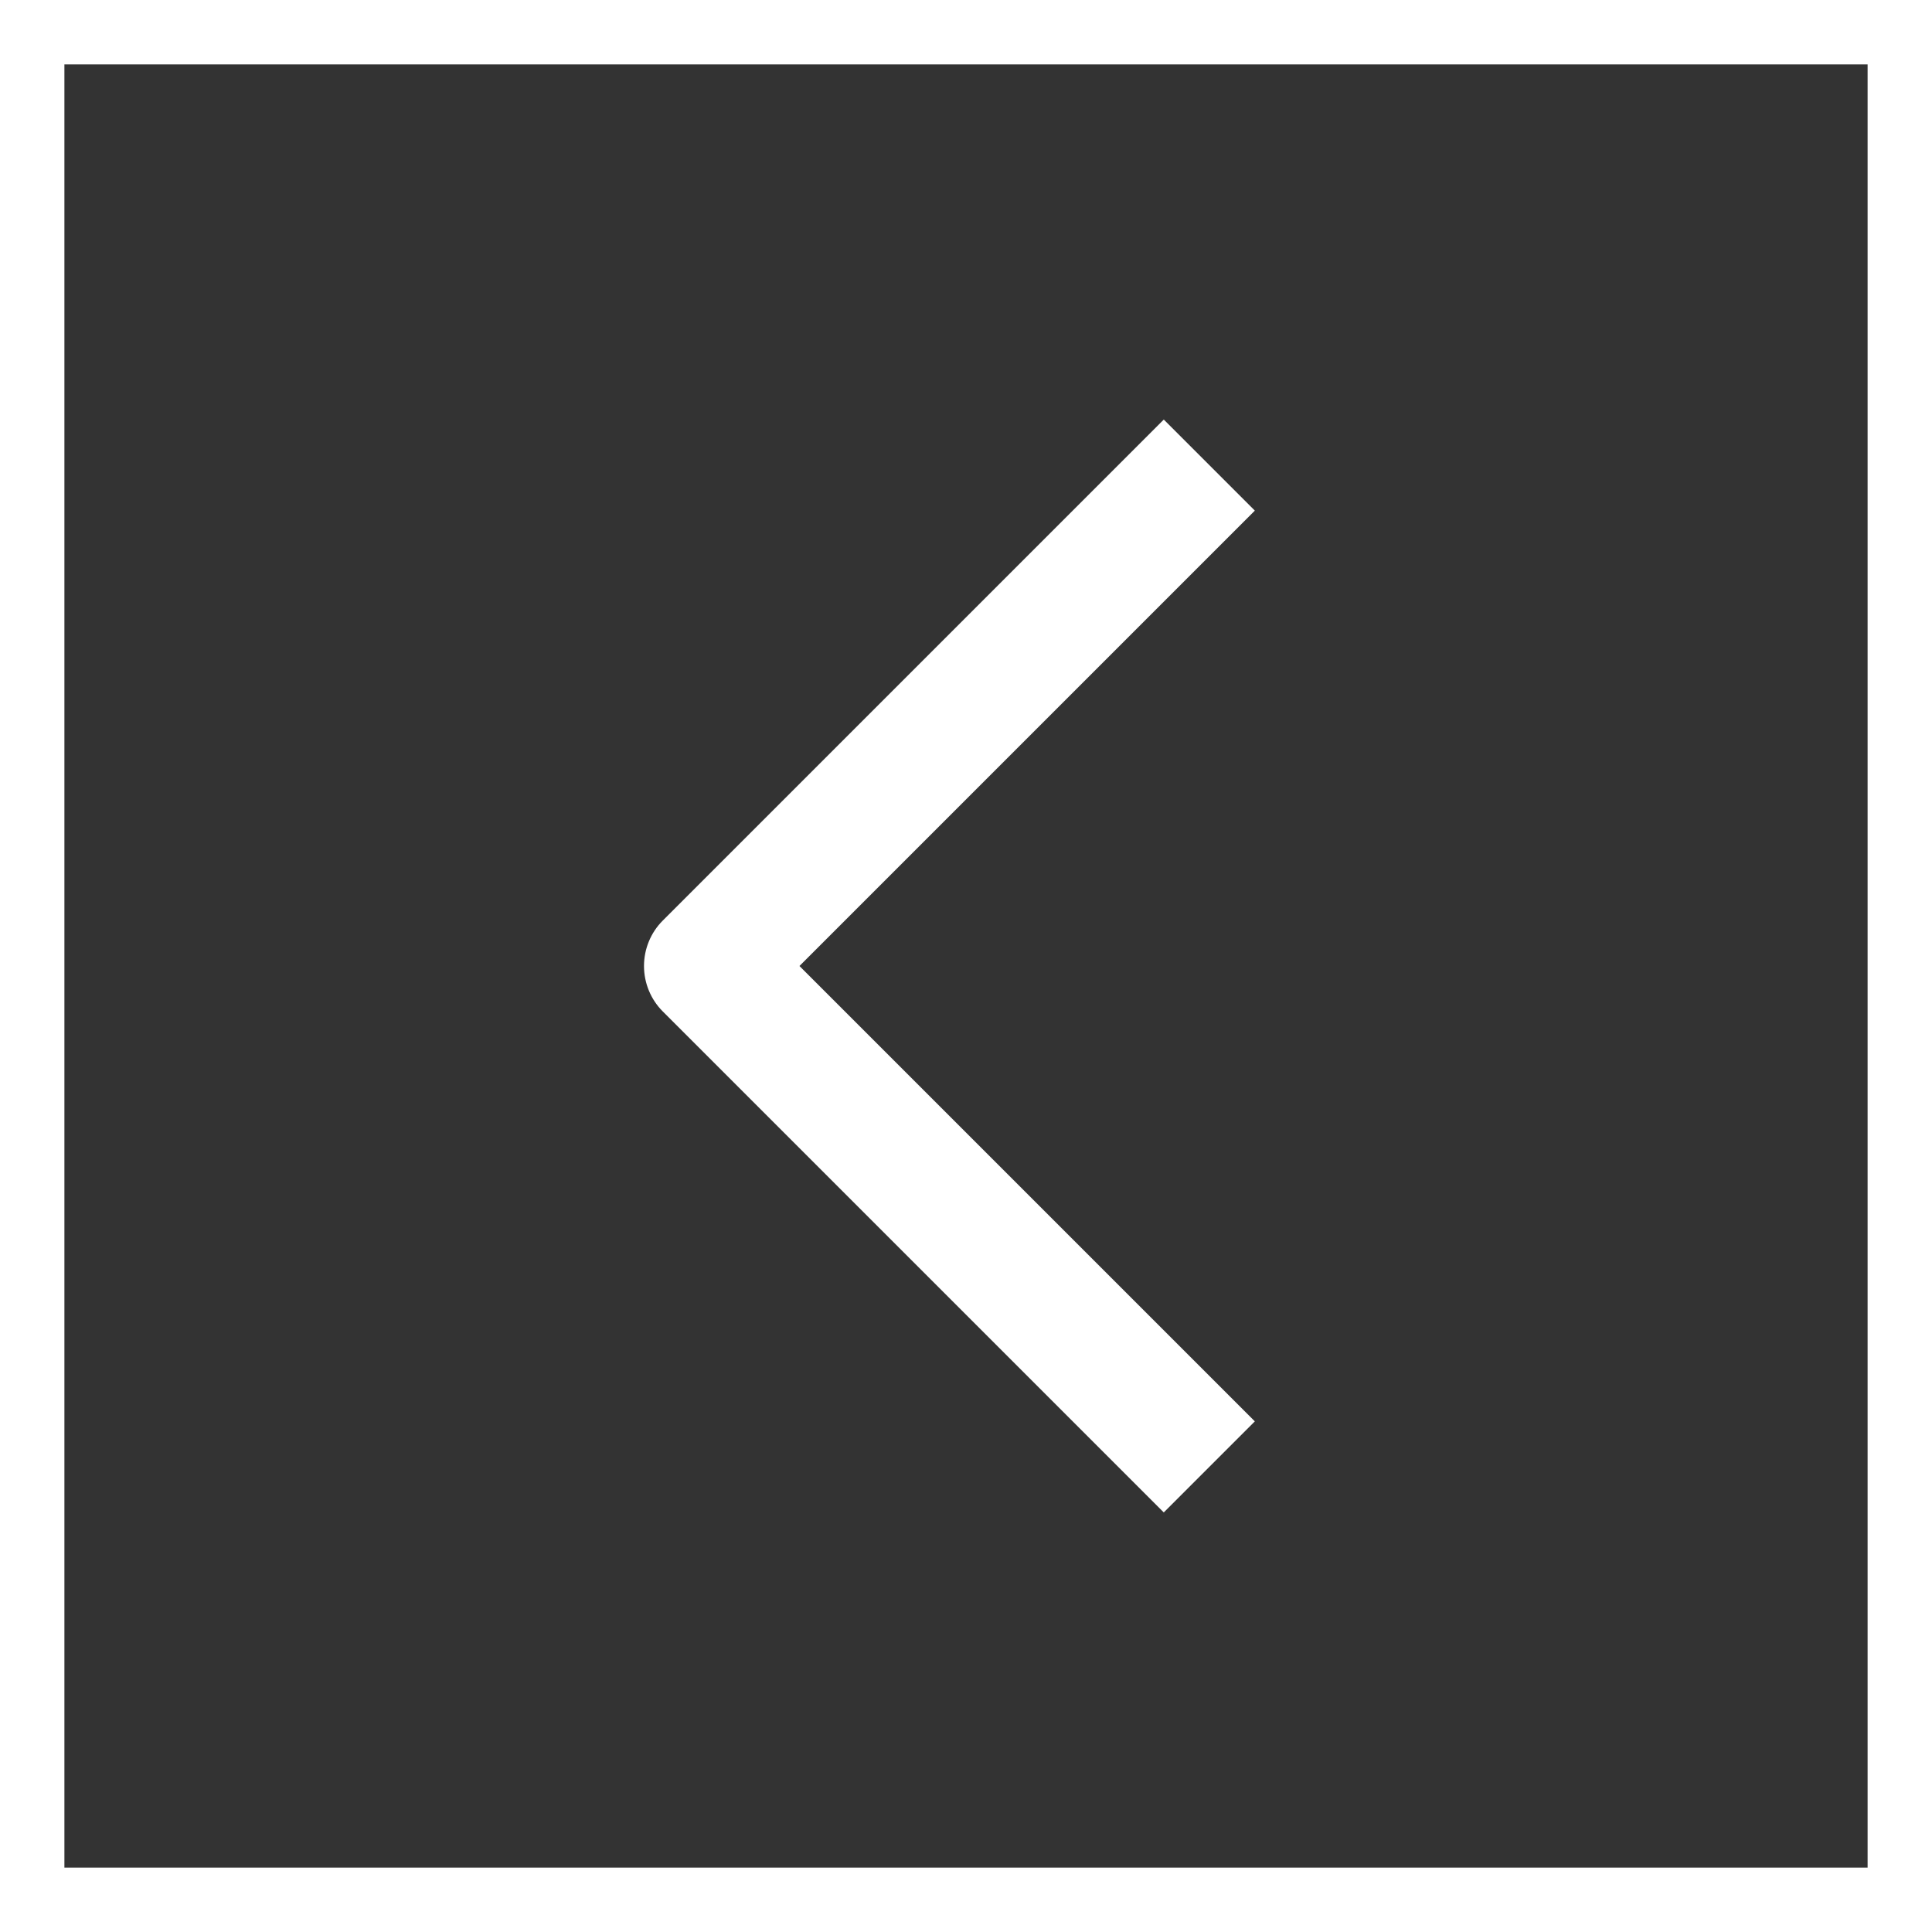
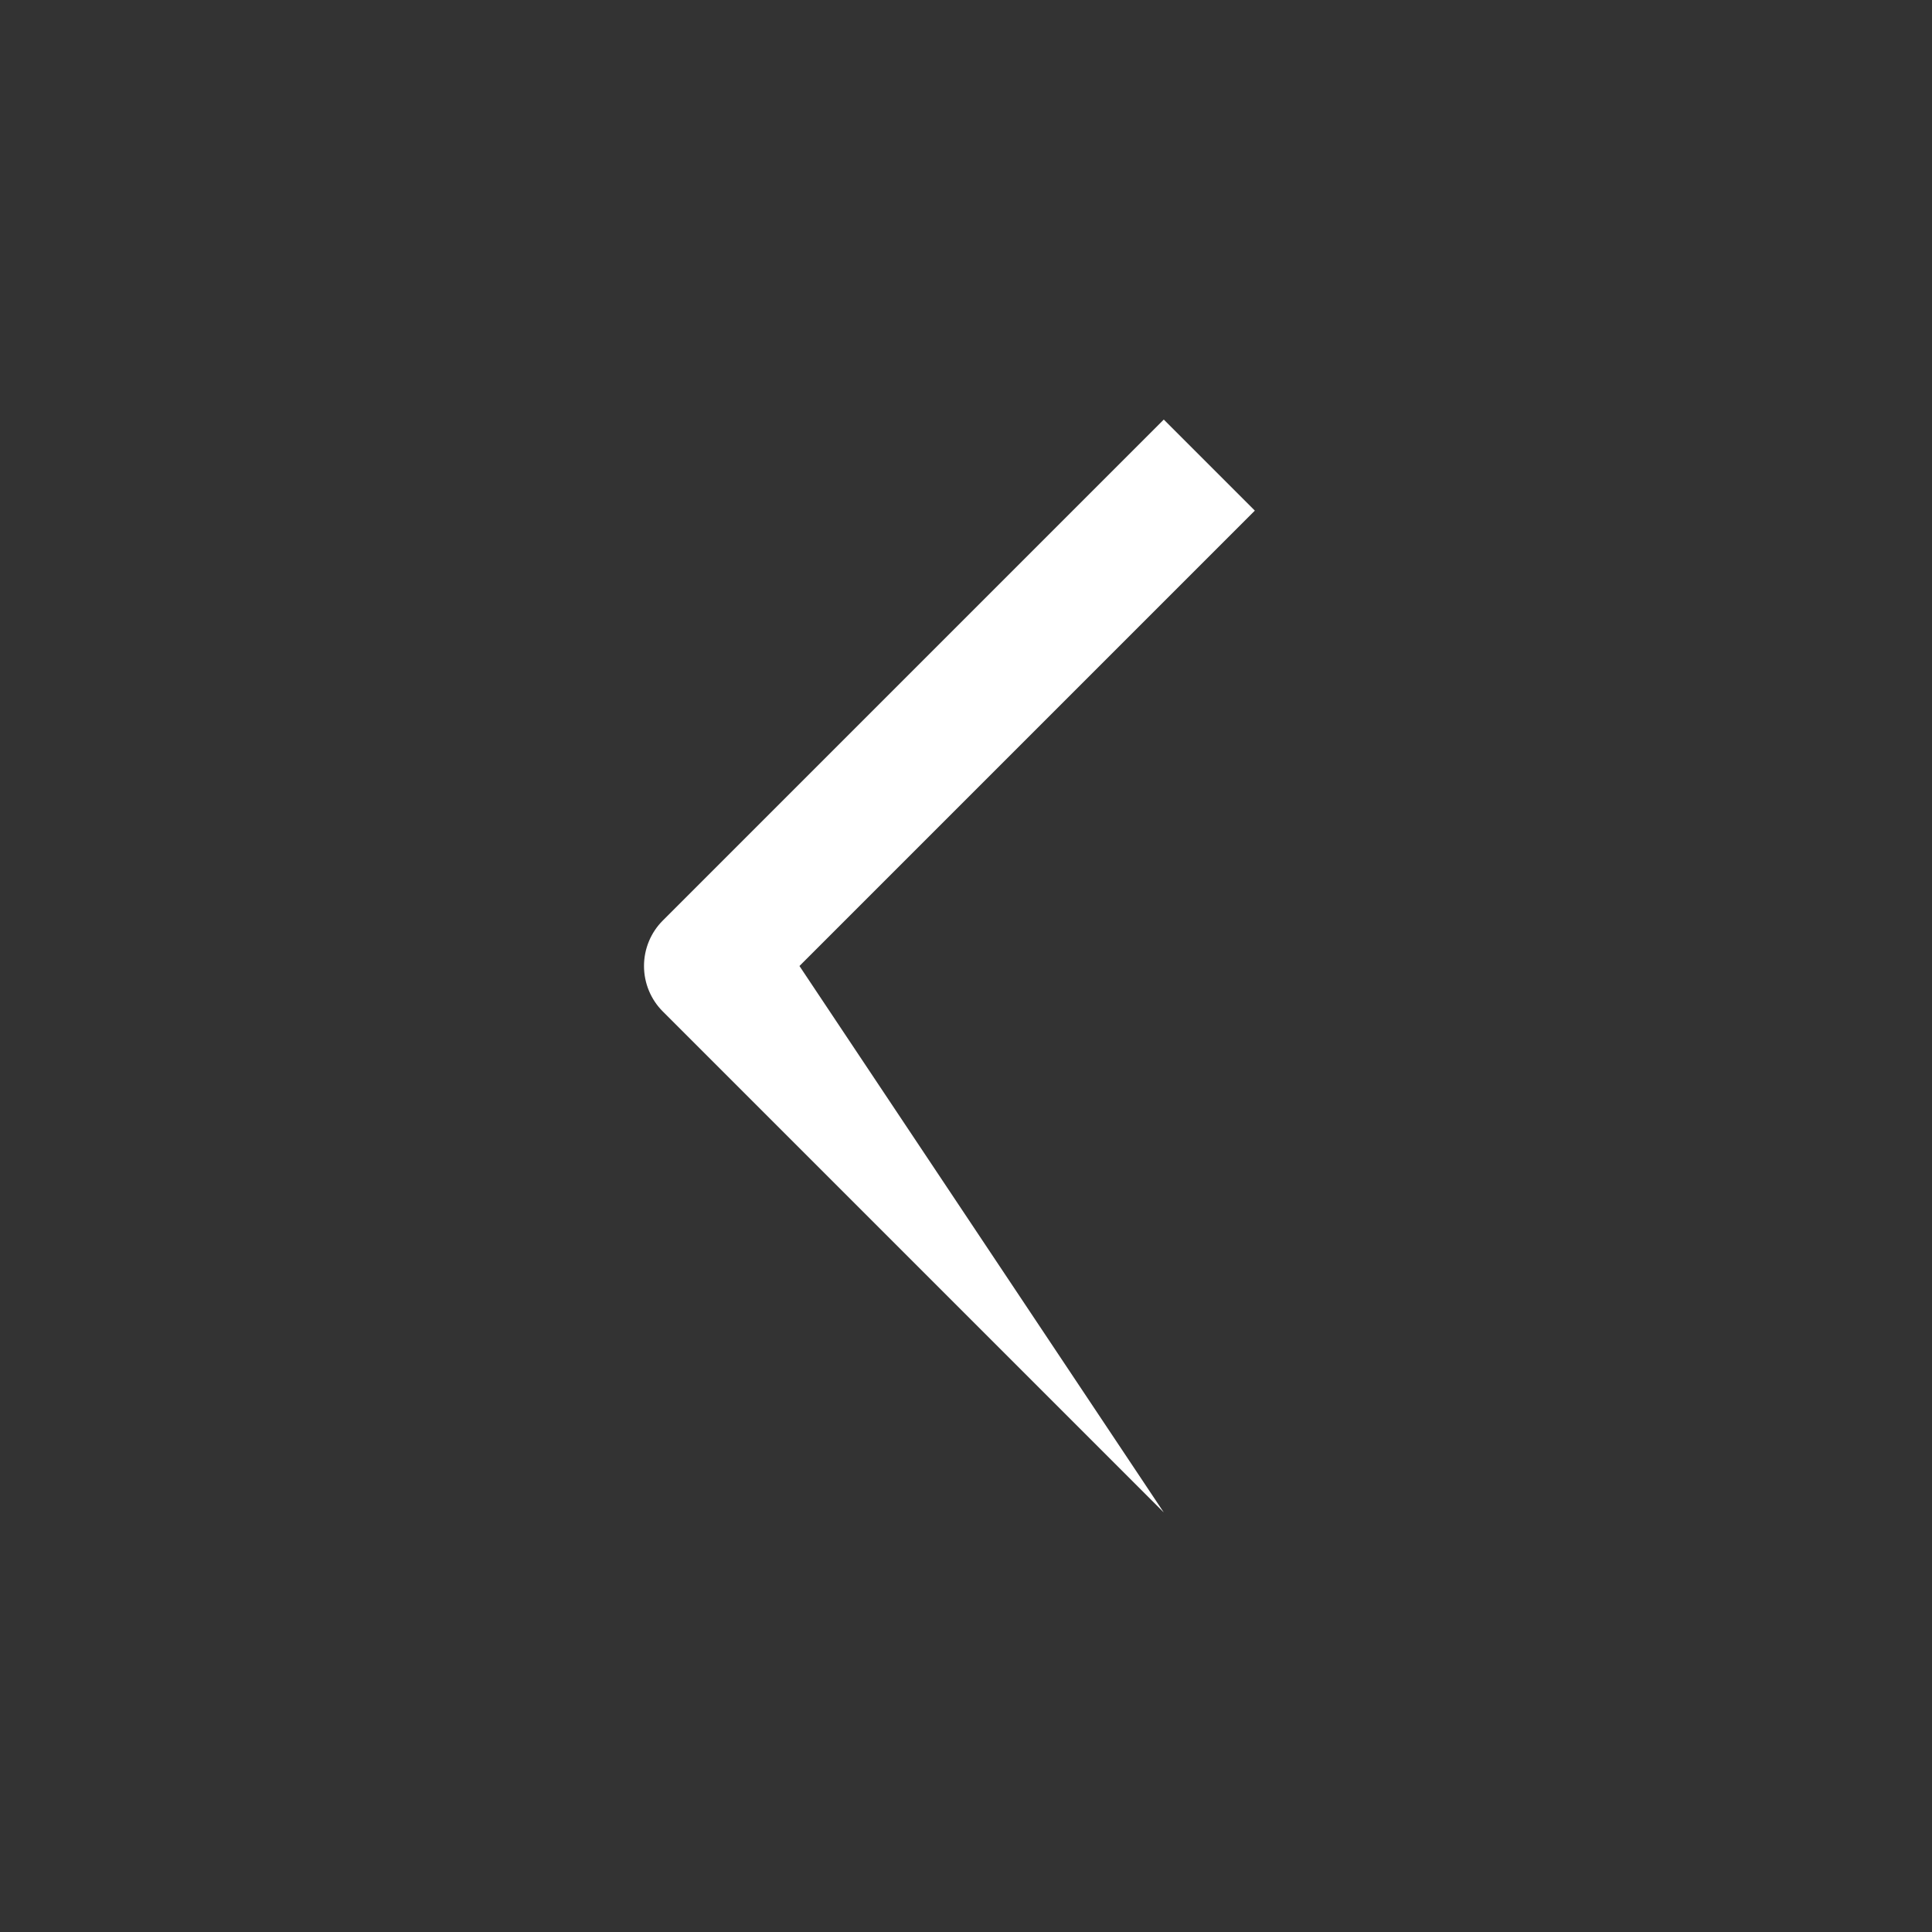
<svg xmlns="http://www.w3.org/2000/svg" width="30" height="30" viewBox="0 0 30 30" fill="none">
  <rect x="0" y="0" width="30" height="30" fill="#333333" stroke="none" />
-   <rect x="0.5" y="0.5" width="29" height="29" stroke="white" />
-   <path fill-rule="evenodd" clip-rule="evenodd" d="M12.414 15L19.485 22.071L18.071 23.485L10.293 15.707C10.105 15.52 10 15.265 10 15C10 14.735 10.105 14.48 10.293 14.293L18.071 6.515L19.485 7.929L12.414 15Z" fill="white" />
+   <path fill-rule="evenodd" clip-rule="evenodd" d="M12.414 15L18.071 23.485L10.293 15.707C10.105 15.52 10 15.265 10 15C10 14.735 10.105 14.48 10.293 14.293L18.071 6.515L19.485 7.929L12.414 15Z" fill="white" />
</svg>